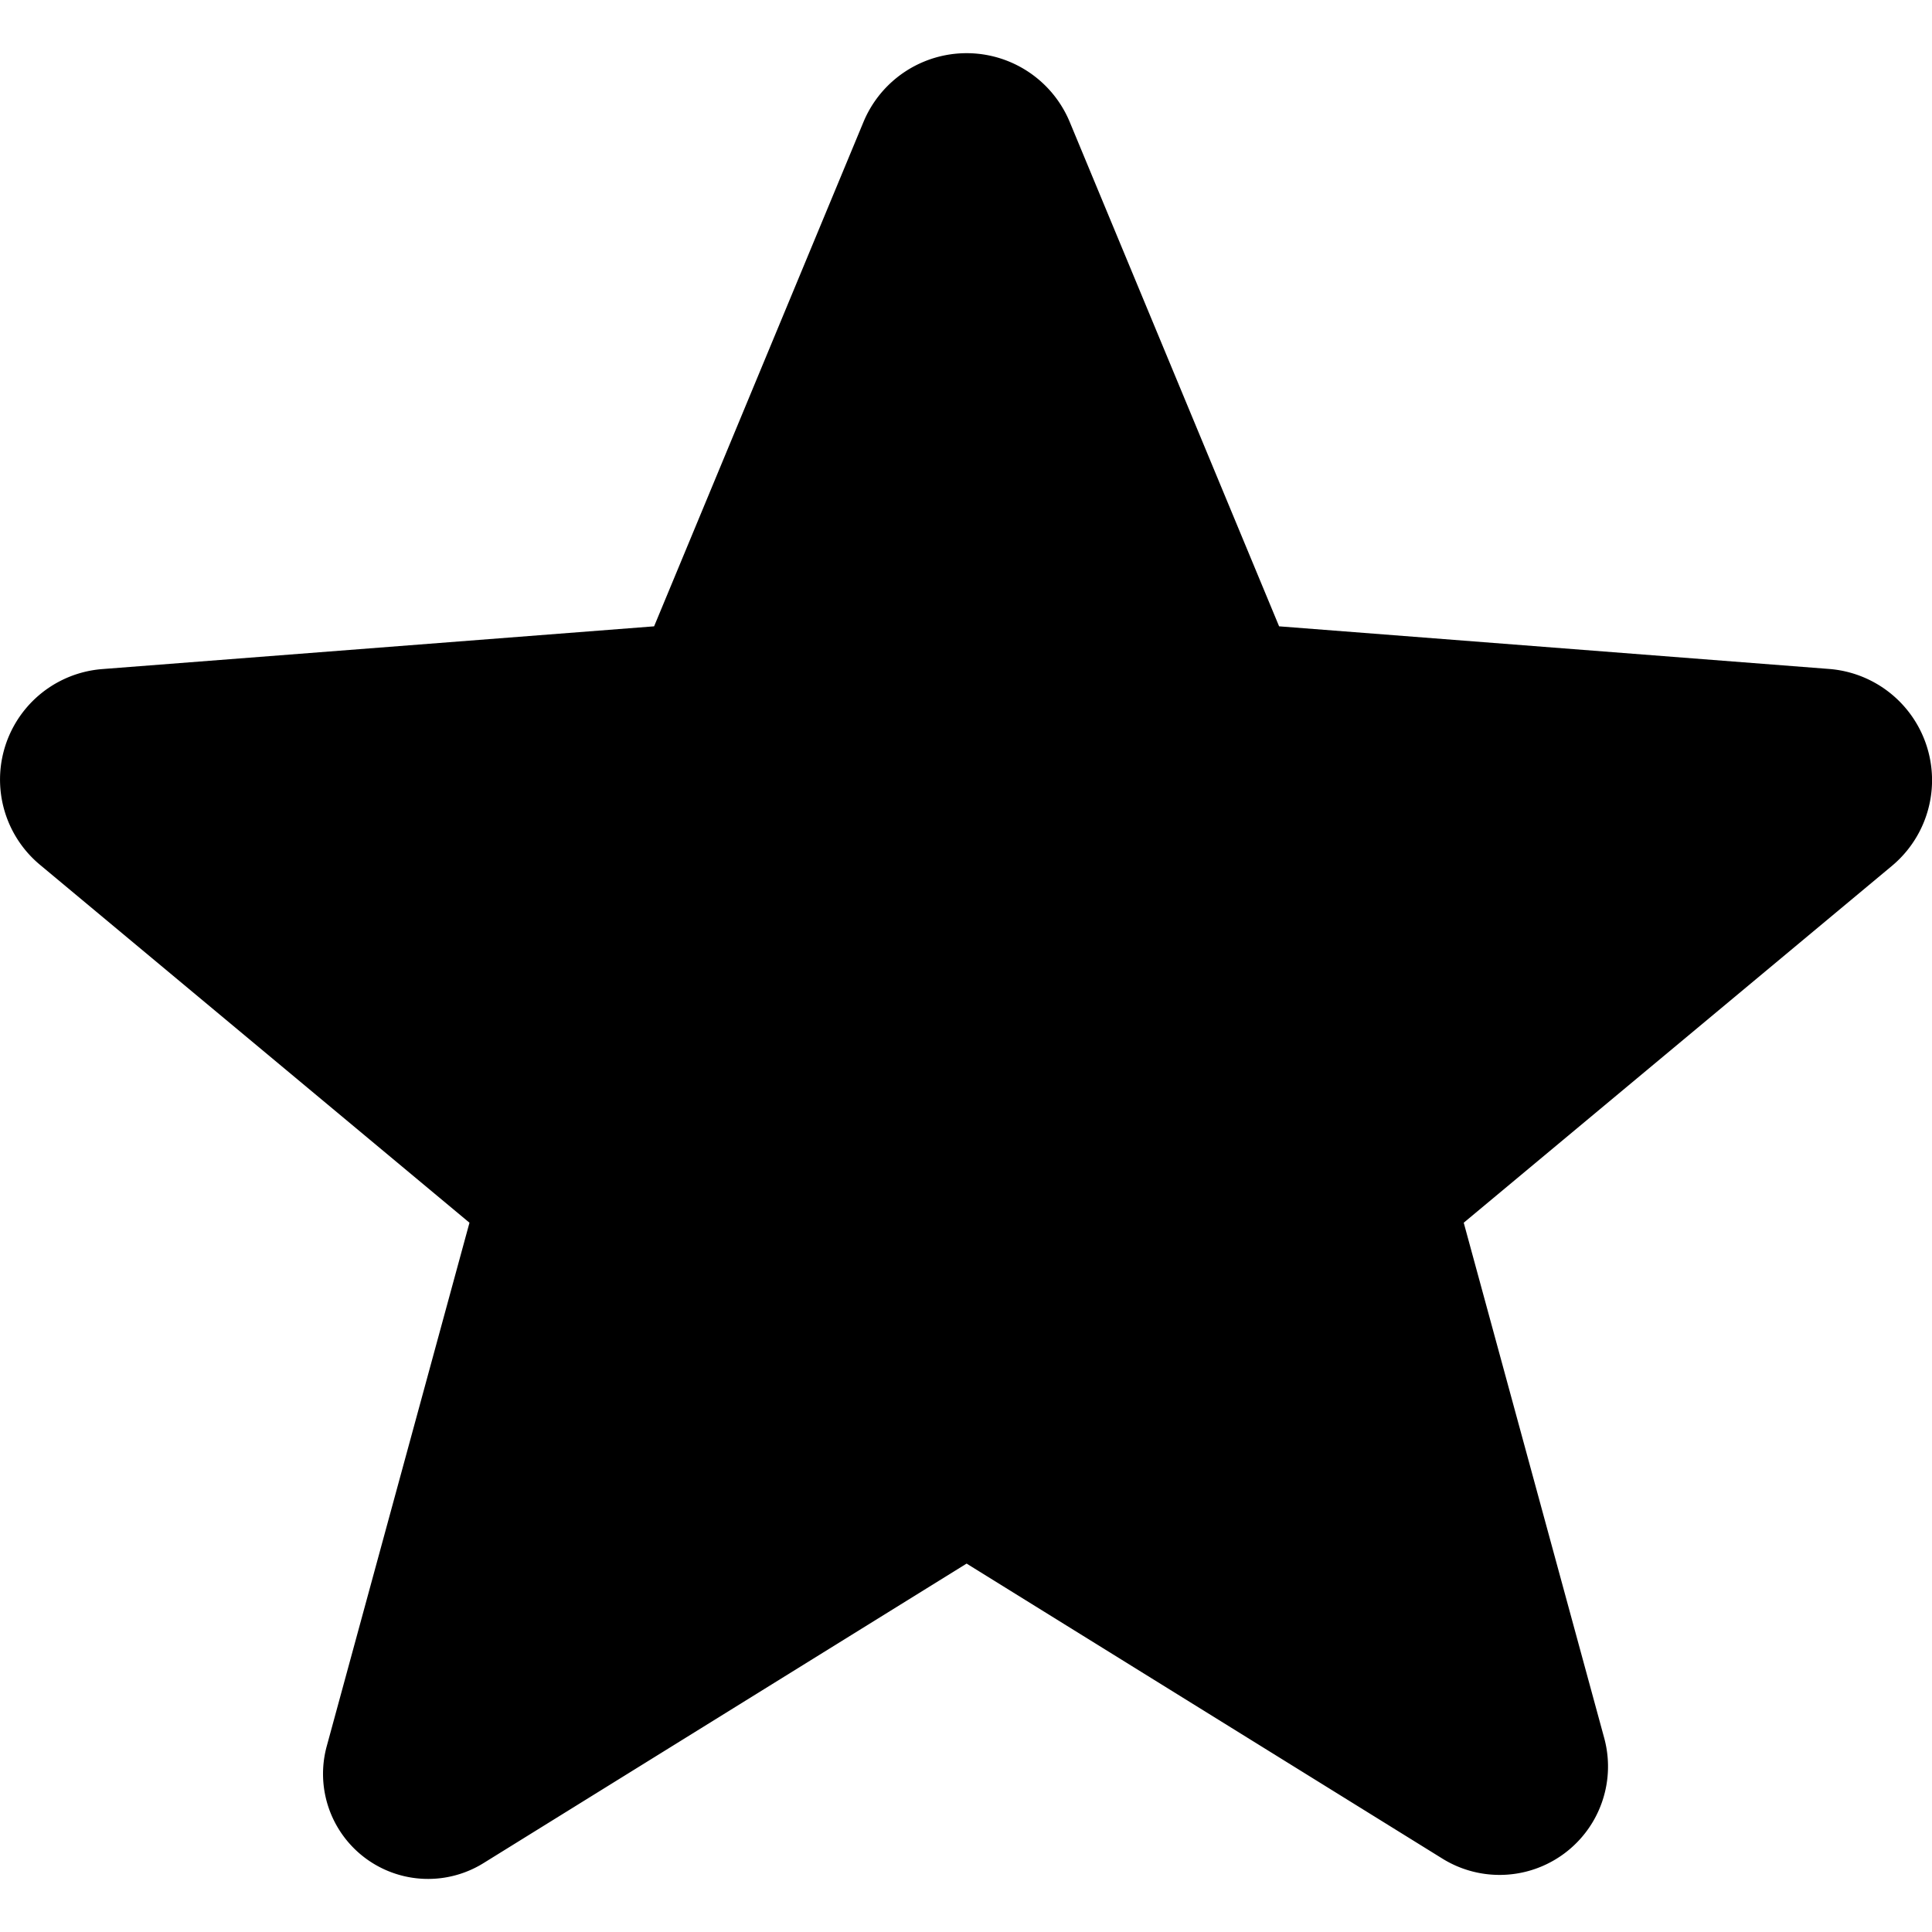
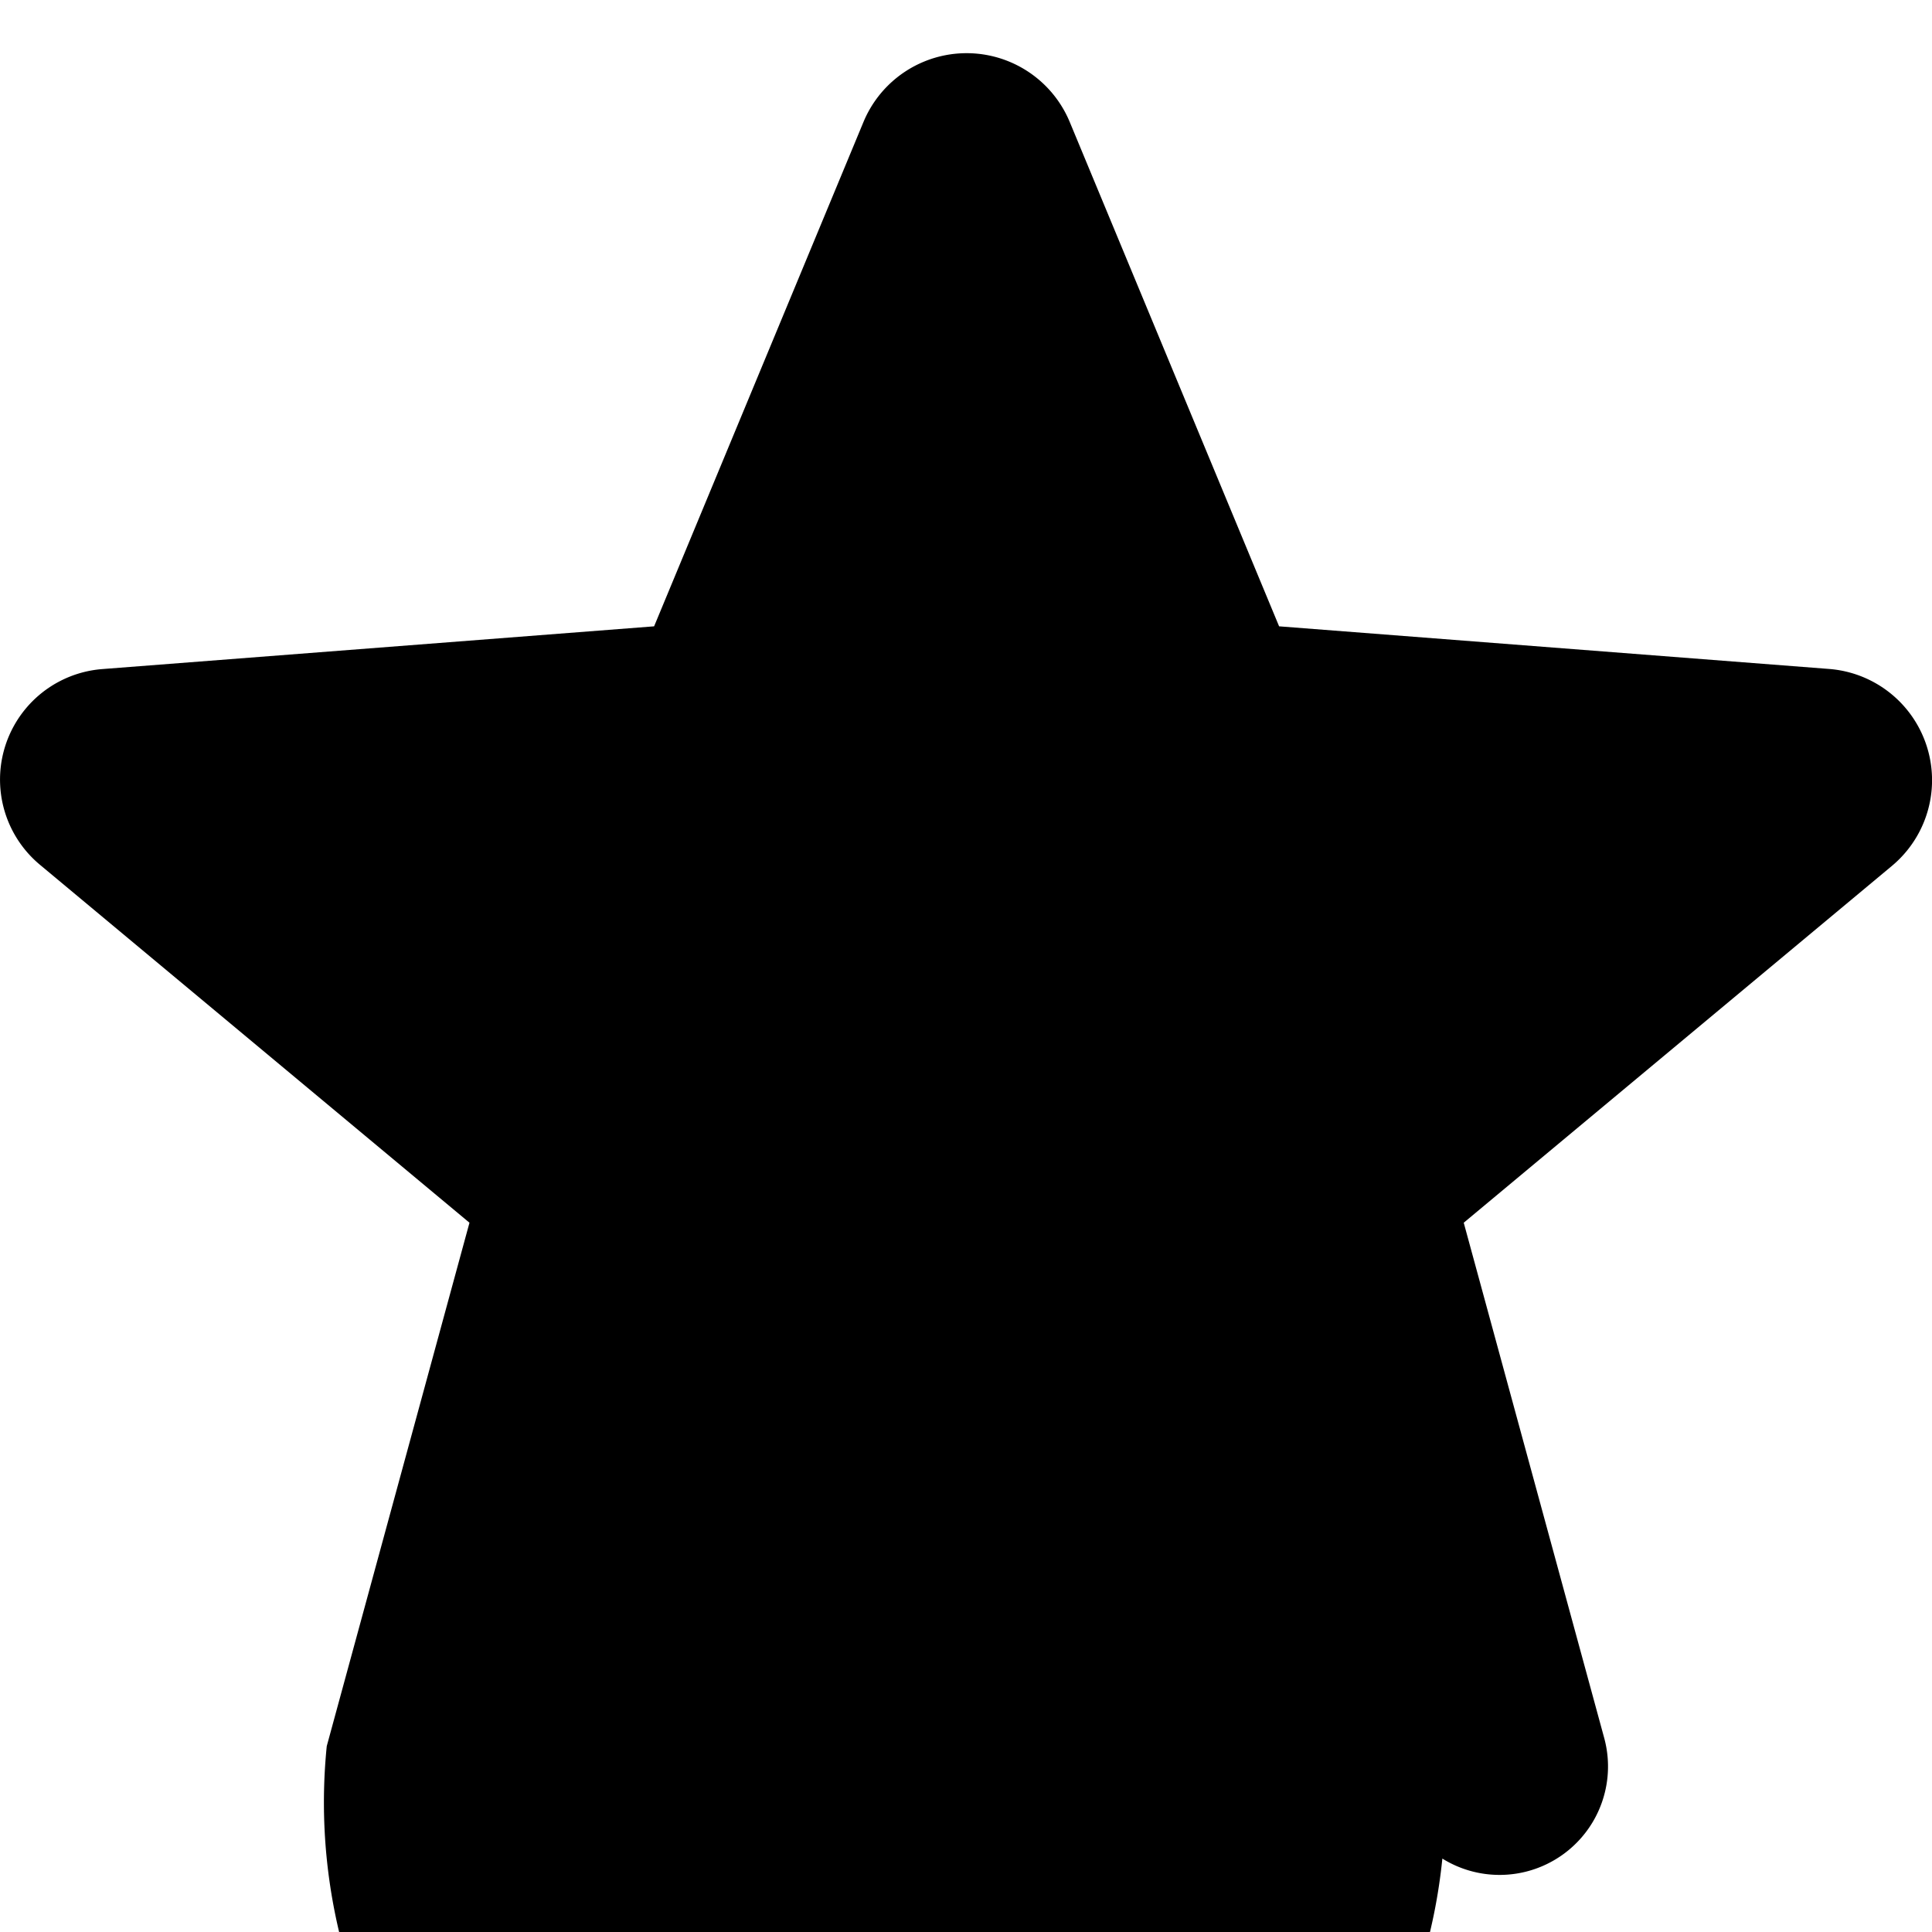
<svg xmlns="http://www.w3.org/2000/svg" width="16" height="16" version="1.1" viewBox="0 0 16 16">
-   <path d="m 8.859,1.01 1.734,4.177 4.555,0.353 a 0.924,0.924 0 0 1 0.52,1.631 l -3.546,2.955 1.163,4.266 A 0.898,0.898 0 0 1 11.945,15.392 L 8.005,12.949 4.005,15.429 A 0.87,0.87 0 0 1 2.706,14.461 L 3.888,10.126 0.33,7.161 A 0.918,0.918 0 0 1 0.847,5.541 L 5.417,5.187 7.151,1.01 a 0.925,0.925 0 0 1 1.708,0 z" />
+   <path d="m 8.859,1.01 1.734,4.177 4.555,0.353 a 0.924,0.924 0 0 1 0.52,1.631 l -3.546,2.955 1.163,4.266 A 0.898,0.898 0 0 1 11.945,15.392 A 0.87,0.87 0 0 1 2.706,14.461 L 3.888,10.126 0.33,7.161 A 0.918,0.918 0 0 1 0.847,5.541 L 5.417,5.187 7.151,1.01 a 0.925,0.925 0 0 1 1.708,0 z" />
</svg>